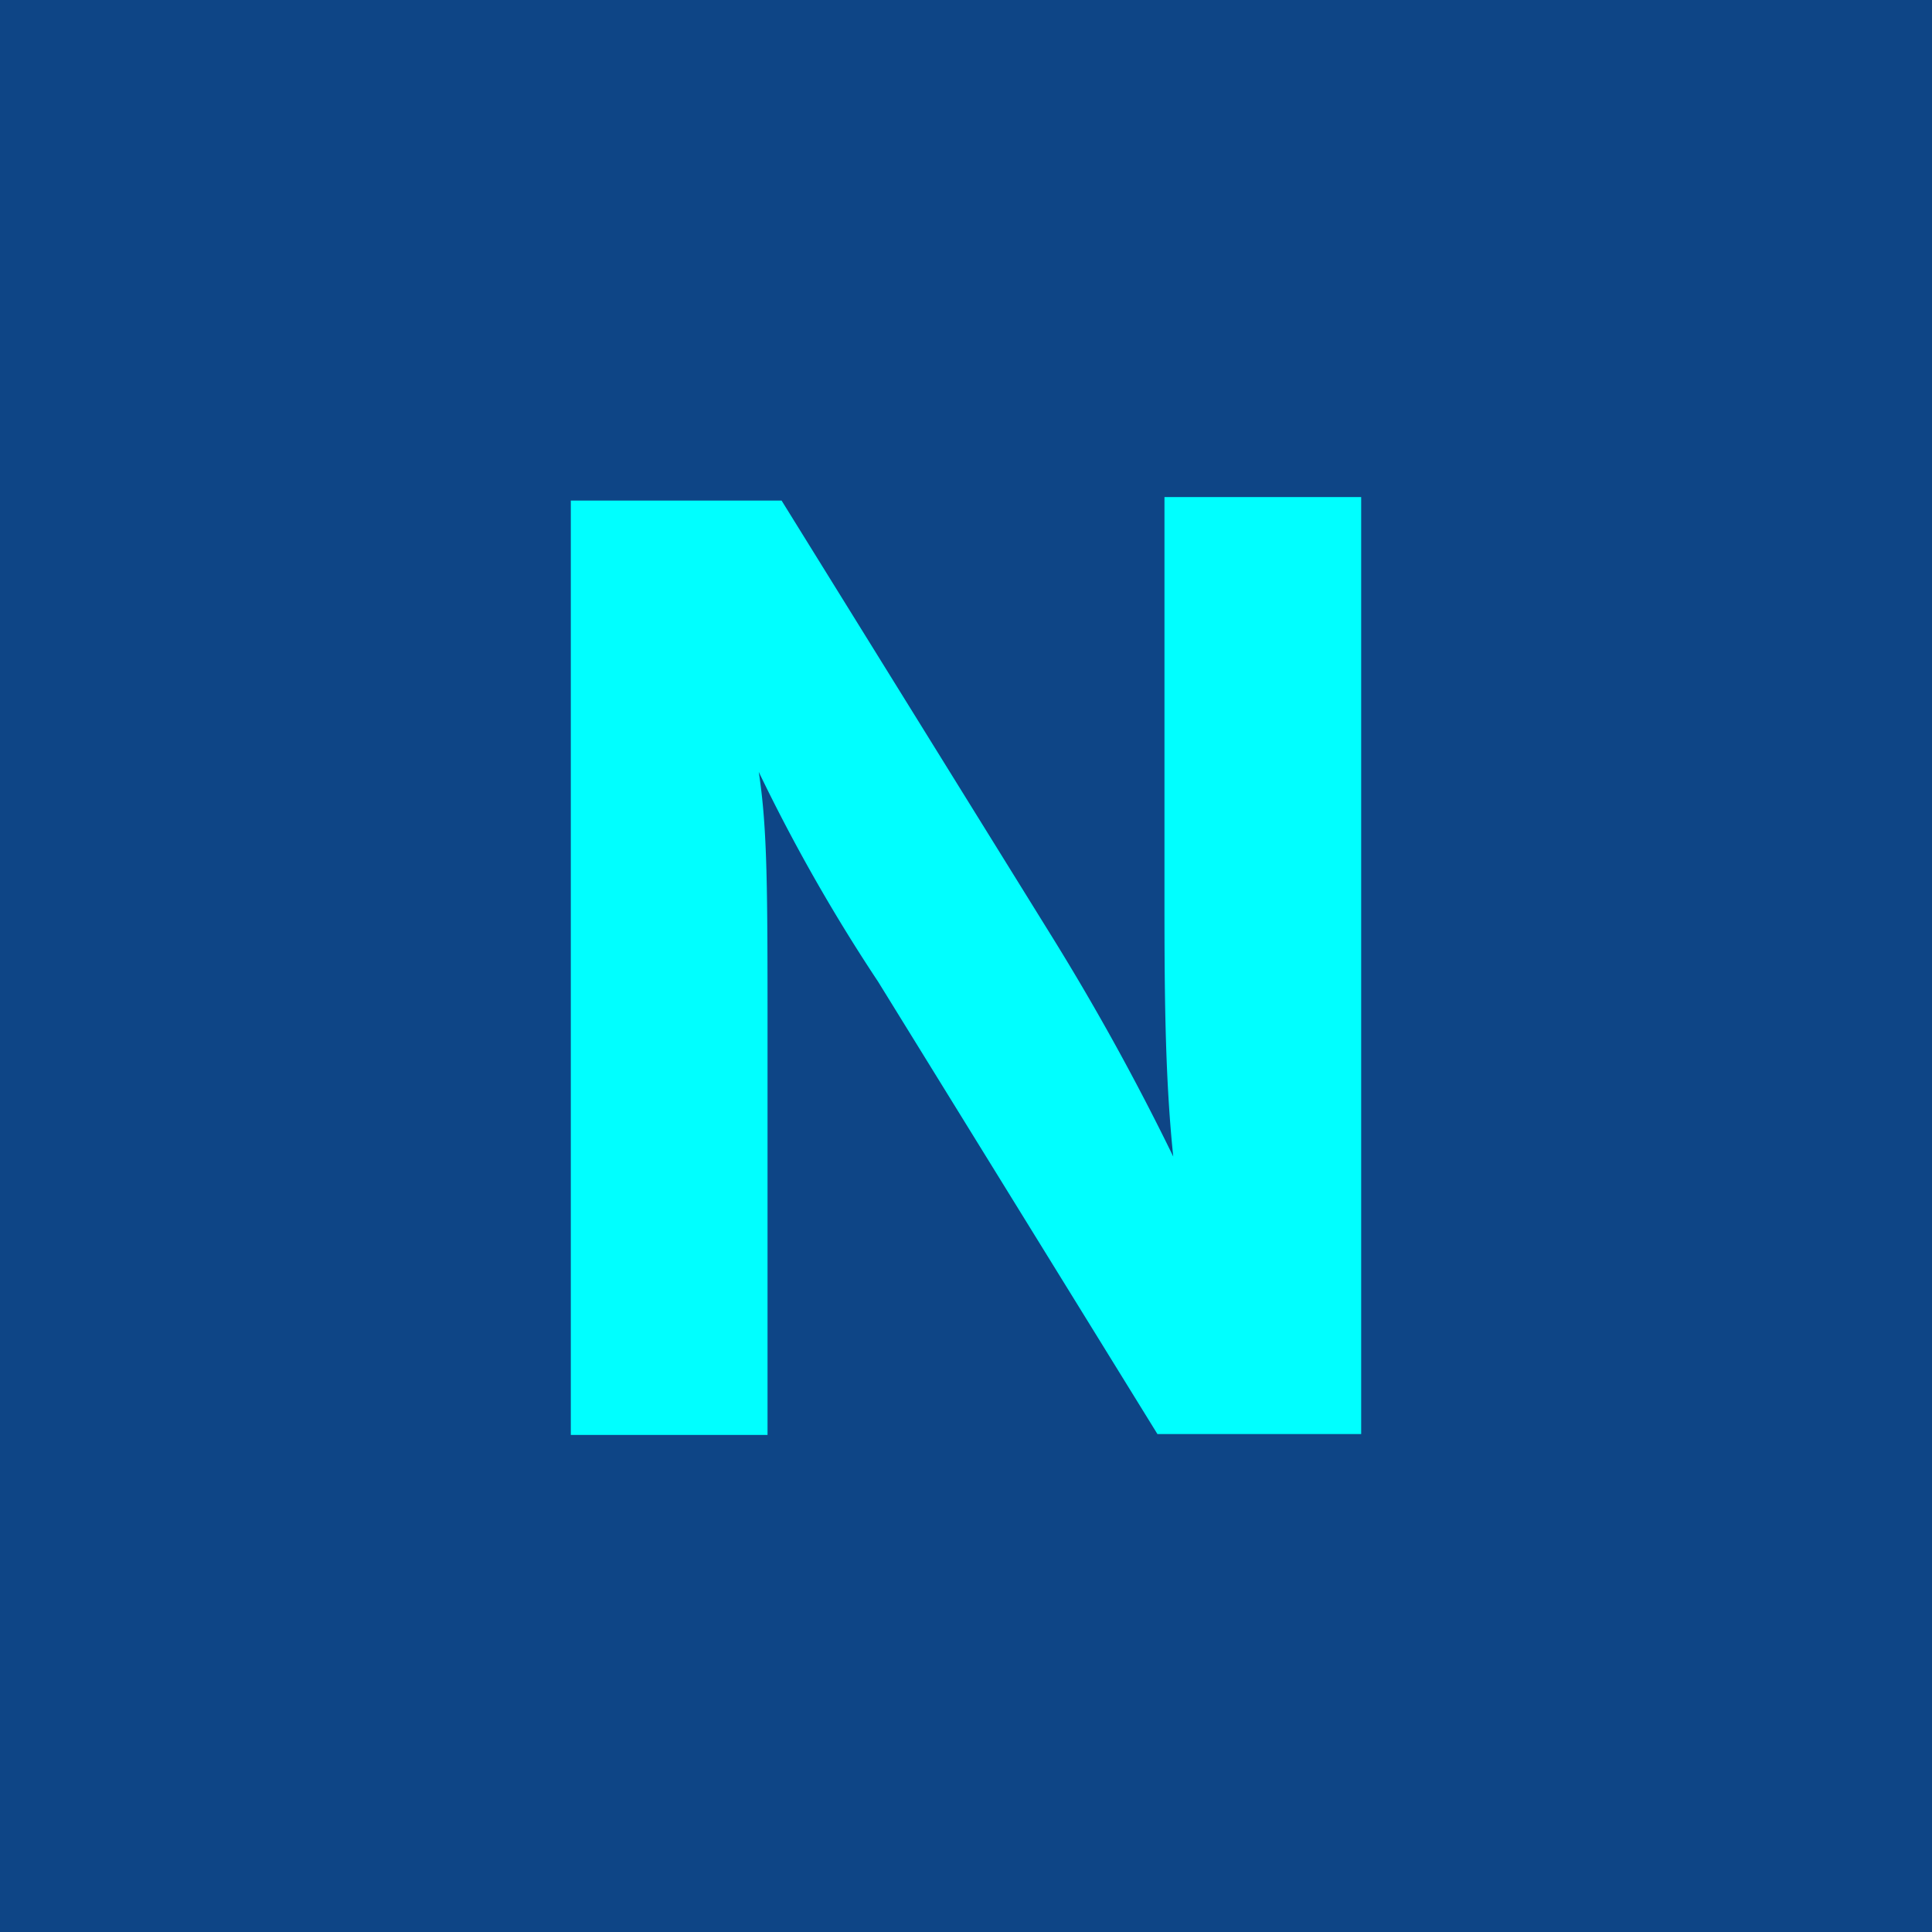
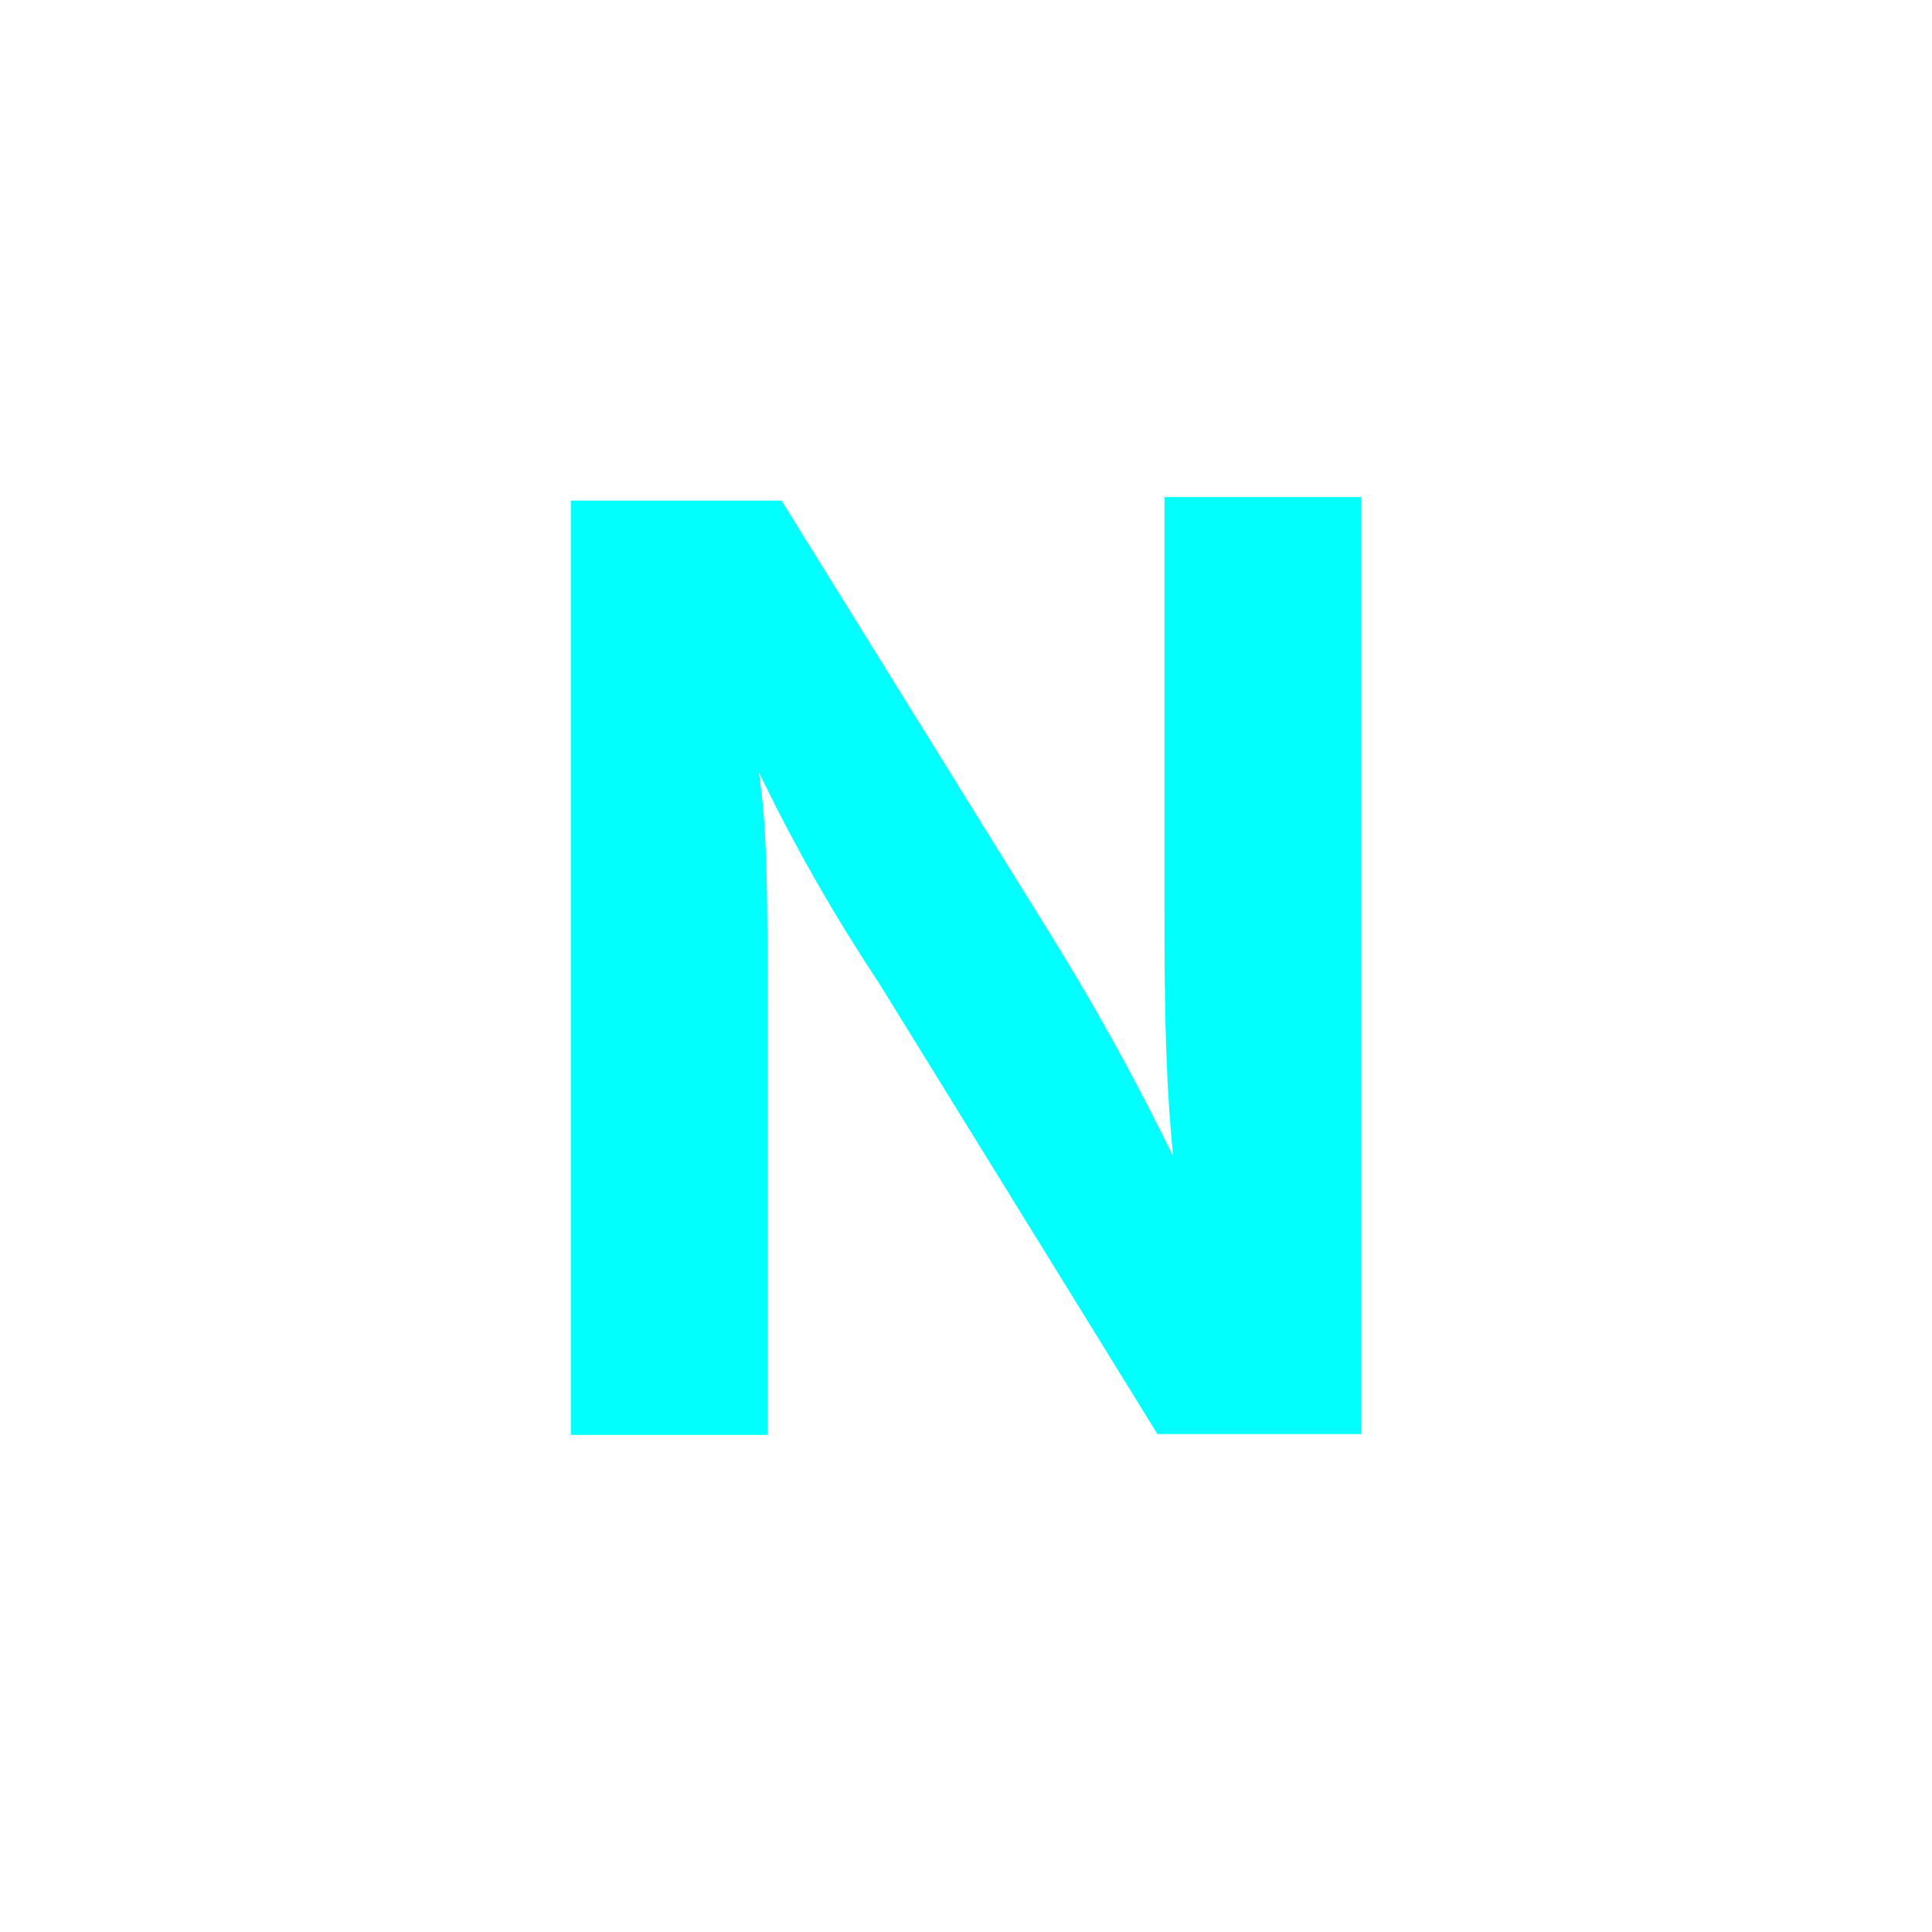
<svg xmlns="http://www.w3.org/2000/svg" viewBox="0 0 22 22">
  <defs>
    <style>.cls-1{fill:#0e4586;}.cls-2{fill:aqua;}</style>
  </defs>
  <title>Asset 12</title>
  <g id="Layer_2" data-name="Layer 2">
    <g id="Layer_1-2" data-name="Layer 1">
-       <rect class="cls-1" width="22" height="22" />
      <path class="cls-2" d="M15.5,5.66H13.26v4.45c0,1.07,0,2.1.1,3.06A28.2,28.2,0,0,0,12,10.7l-3.1-5H6.5V16.34H8.74V11.79c0-1.65,0-2.35-.1-3A20,20,0,0,0,10,11.18l3.18,5.15H15.5Z" />
    </g>
  </g>
</svg>